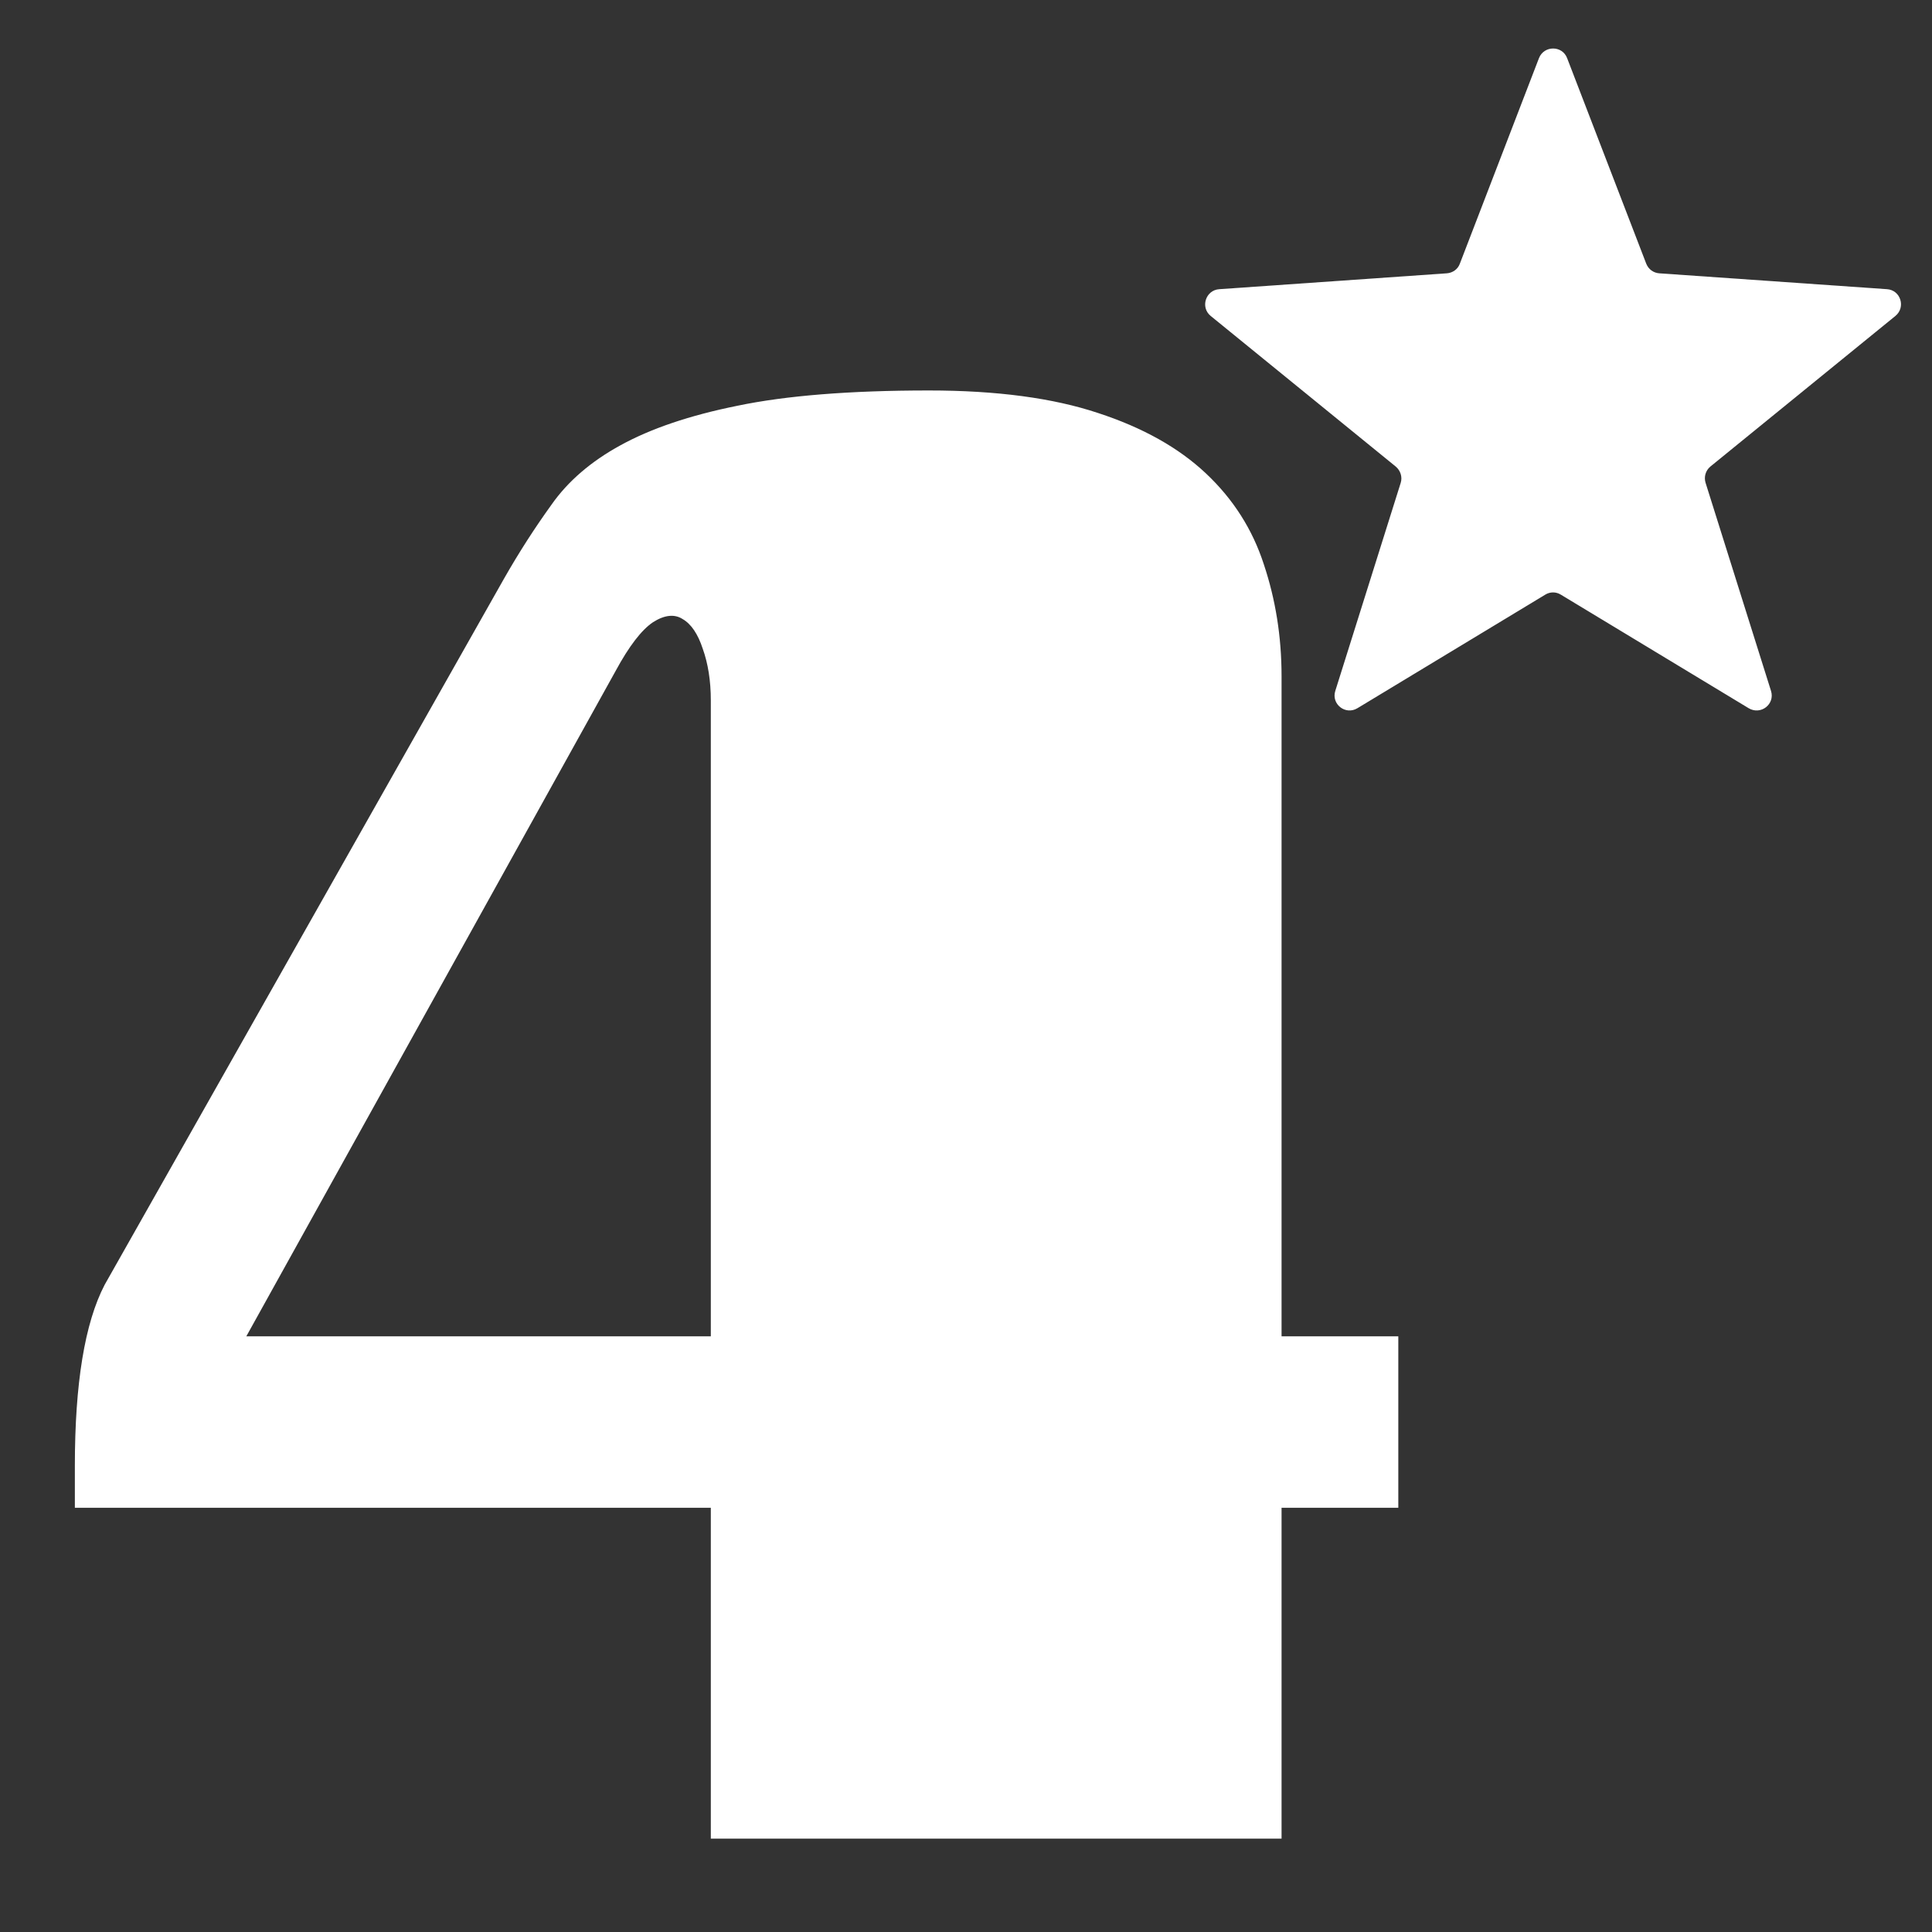
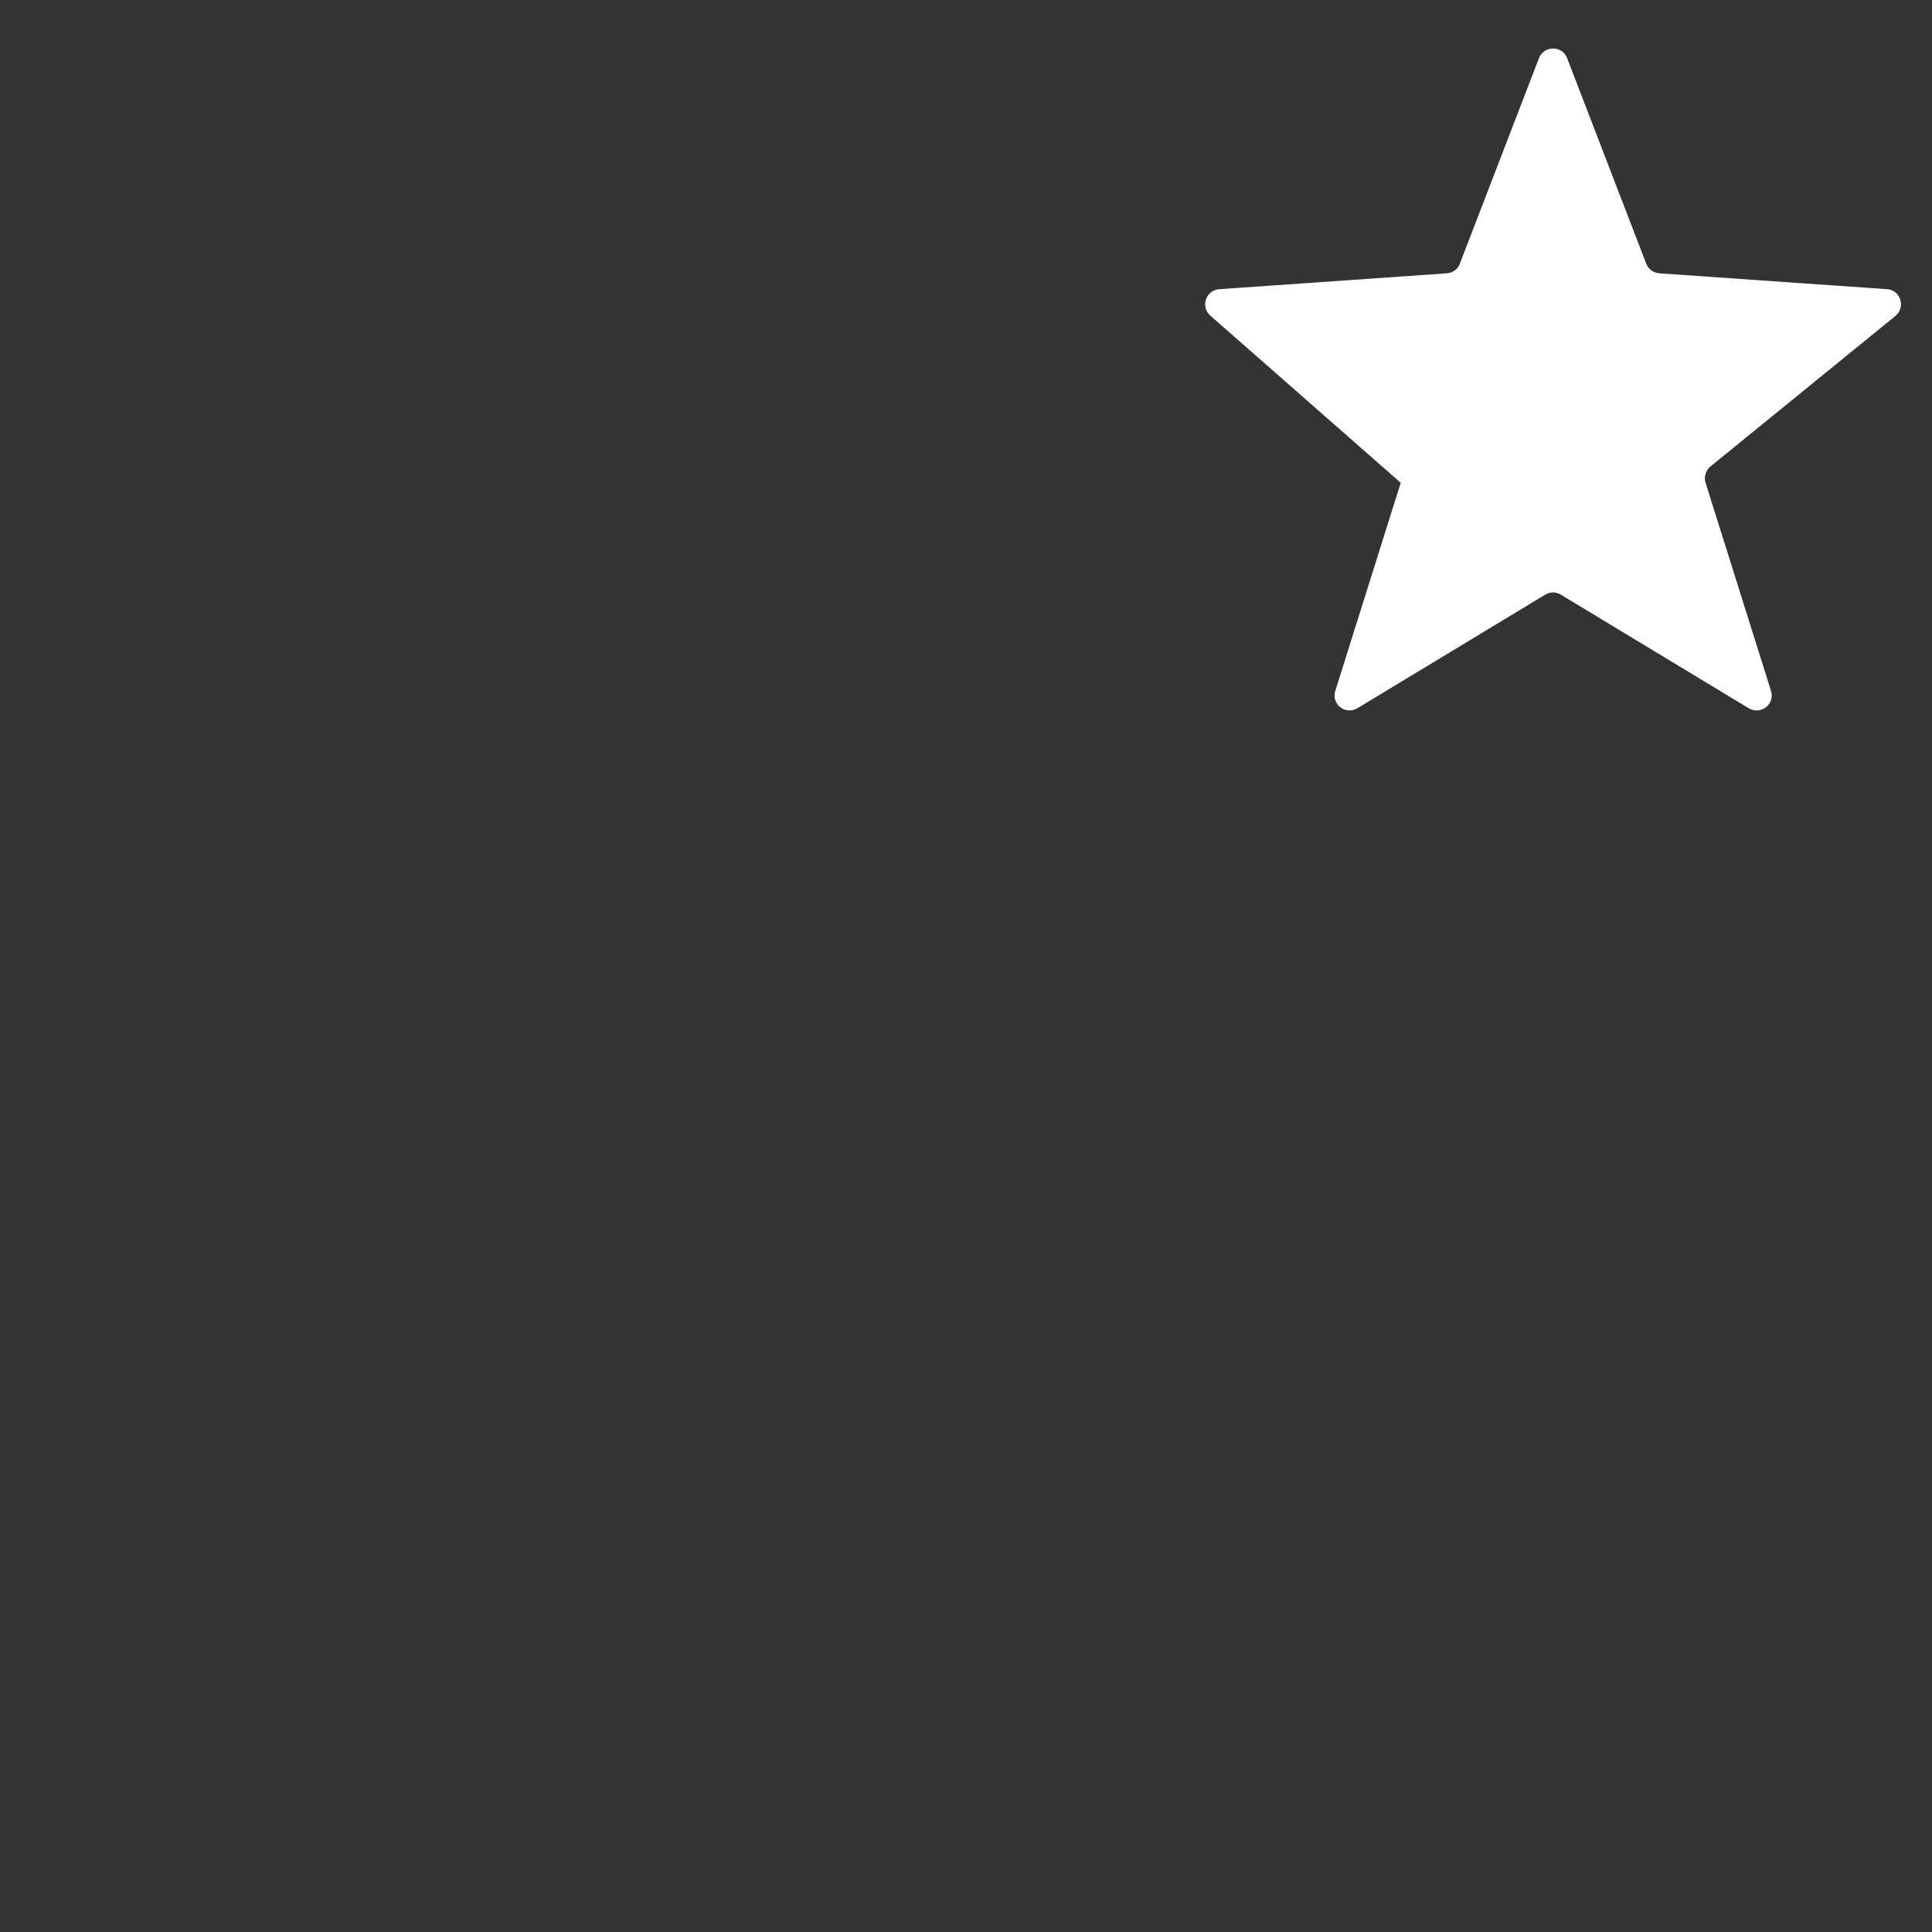
<svg xmlns="http://www.w3.org/2000/svg" width="50" viewBox="0 0 37.5 37.5" height="50" preserveAspectRatio="xMidYMid meet">
  <rect x="0" y="0" width="37.5" height="37.5" fill="#333333" stroke="none" />
  <defs>
    <g />
    <clipPath id="5b9896b4ca">
      <path d="M 23.289 0.879 L 37 0.879 L 37 14 L 23.289 14 Z M 23.289 0.879 " clip-rule="nonzero" />
    </clipPath>
  </defs>
  <g clip-path="url(#5b9896b4ca)">
-     <path fill="#ffffff" d="M 30.418 1.129 L 31.953 5.117 C 31.996 5.227 32.094 5.297 32.207 5.305 L 36.625 5.613 C 36.891 5.629 36.996 5.965 36.789 6.133 L 33.199 9.055 C 33.105 9.133 33.07 9.258 33.105 9.371 L 34.375 13.41 C 34.457 13.668 34.176 13.887 33.941 13.746 L 30.297 11.543 C 30.203 11.484 30.086 11.484 29.992 11.543 L 26.348 13.746 C 26.117 13.887 25.836 13.668 25.918 13.41 L 27.188 9.371 C 27.223 9.258 27.184 9.133 27.09 9.055 L 23.5 6.133 C 23.293 5.965 23.402 5.629 23.668 5.613 L 28.082 5.305 C 28.195 5.297 28.297 5.227 28.336 5.117 L 29.871 1.129 C 29.969 0.879 30.324 0.879 30.418 1.129 " fill-opacity="1" fill-rule="nonzero" />
+     <path fill="#ffffff" d="M 30.418 1.129 L 31.953 5.117 C 31.996 5.227 32.094 5.297 32.207 5.305 L 36.625 5.613 C 36.891 5.629 36.996 5.965 36.789 6.133 L 33.199 9.055 C 33.105 9.133 33.07 9.258 33.105 9.371 L 34.375 13.41 C 34.457 13.668 34.176 13.887 33.941 13.746 L 30.297 11.543 C 30.203 11.484 30.086 11.484 29.992 11.543 L 26.348 13.746 C 26.117 13.887 25.836 13.668 25.918 13.41 L 27.188 9.371 L 23.5 6.133 C 23.293 5.965 23.402 5.629 23.668 5.613 L 28.082 5.305 C 28.195 5.297 28.297 5.227 28.336 5.117 L 29.871 1.129 C 29.969 0.879 30.324 0.879 30.418 1.129 " fill-opacity="1" fill-rule="nonzero" />
  </g>
  <g fill="#ffffff" fill-opacity="1">
    <g transform="translate(0, 35.782)">
      <g>
-         <path d="M 24.875 -6.516 L 24.875 -0.094 L 13.797 -0.094 L 13.797 -6.516 L 1.453 -6.516 L 1.453 -7.328 C 1.453 -8.93 1.645 -10.102 2.031 -10.844 L 9.781 -24.547 C 10.07 -25.055 10.379 -25.535 10.703 -25.984 C 11.023 -26.441 11.473 -26.828 12.047 -27.141 C 12.629 -27.461 13.383 -27.719 14.312 -27.906 C 15.25 -28.102 16.488 -28.203 18.031 -28.203 C 19.352 -28.203 20.445 -28.055 21.312 -27.766 C 22.176 -27.484 22.875 -27.094 23.406 -26.594 C 23.938 -26.094 24.312 -25.504 24.531 -24.828 C 24.758 -24.148 24.875 -23.426 24.875 -22.656 L 24.875 -9.844 L 27.141 -9.844 L 27.141 -6.516 Z M 13.797 -22.188 C 13.797 -22.57 13.742 -22.906 13.641 -23.188 C 13.547 -23.477 13.414 -23.672 13.25 -23.766 C 13.094 -23.867 12.898 -23.848 12.672 -23.703 C 12.453 -23.555 12.211 -23.242 11.953 -22.766 L 4.781 -9.844 L 13.797 -9.844 Z M 13.797 -22.188 " />
-       </g>
+         </g>
    </g>
  </g>
</svg>